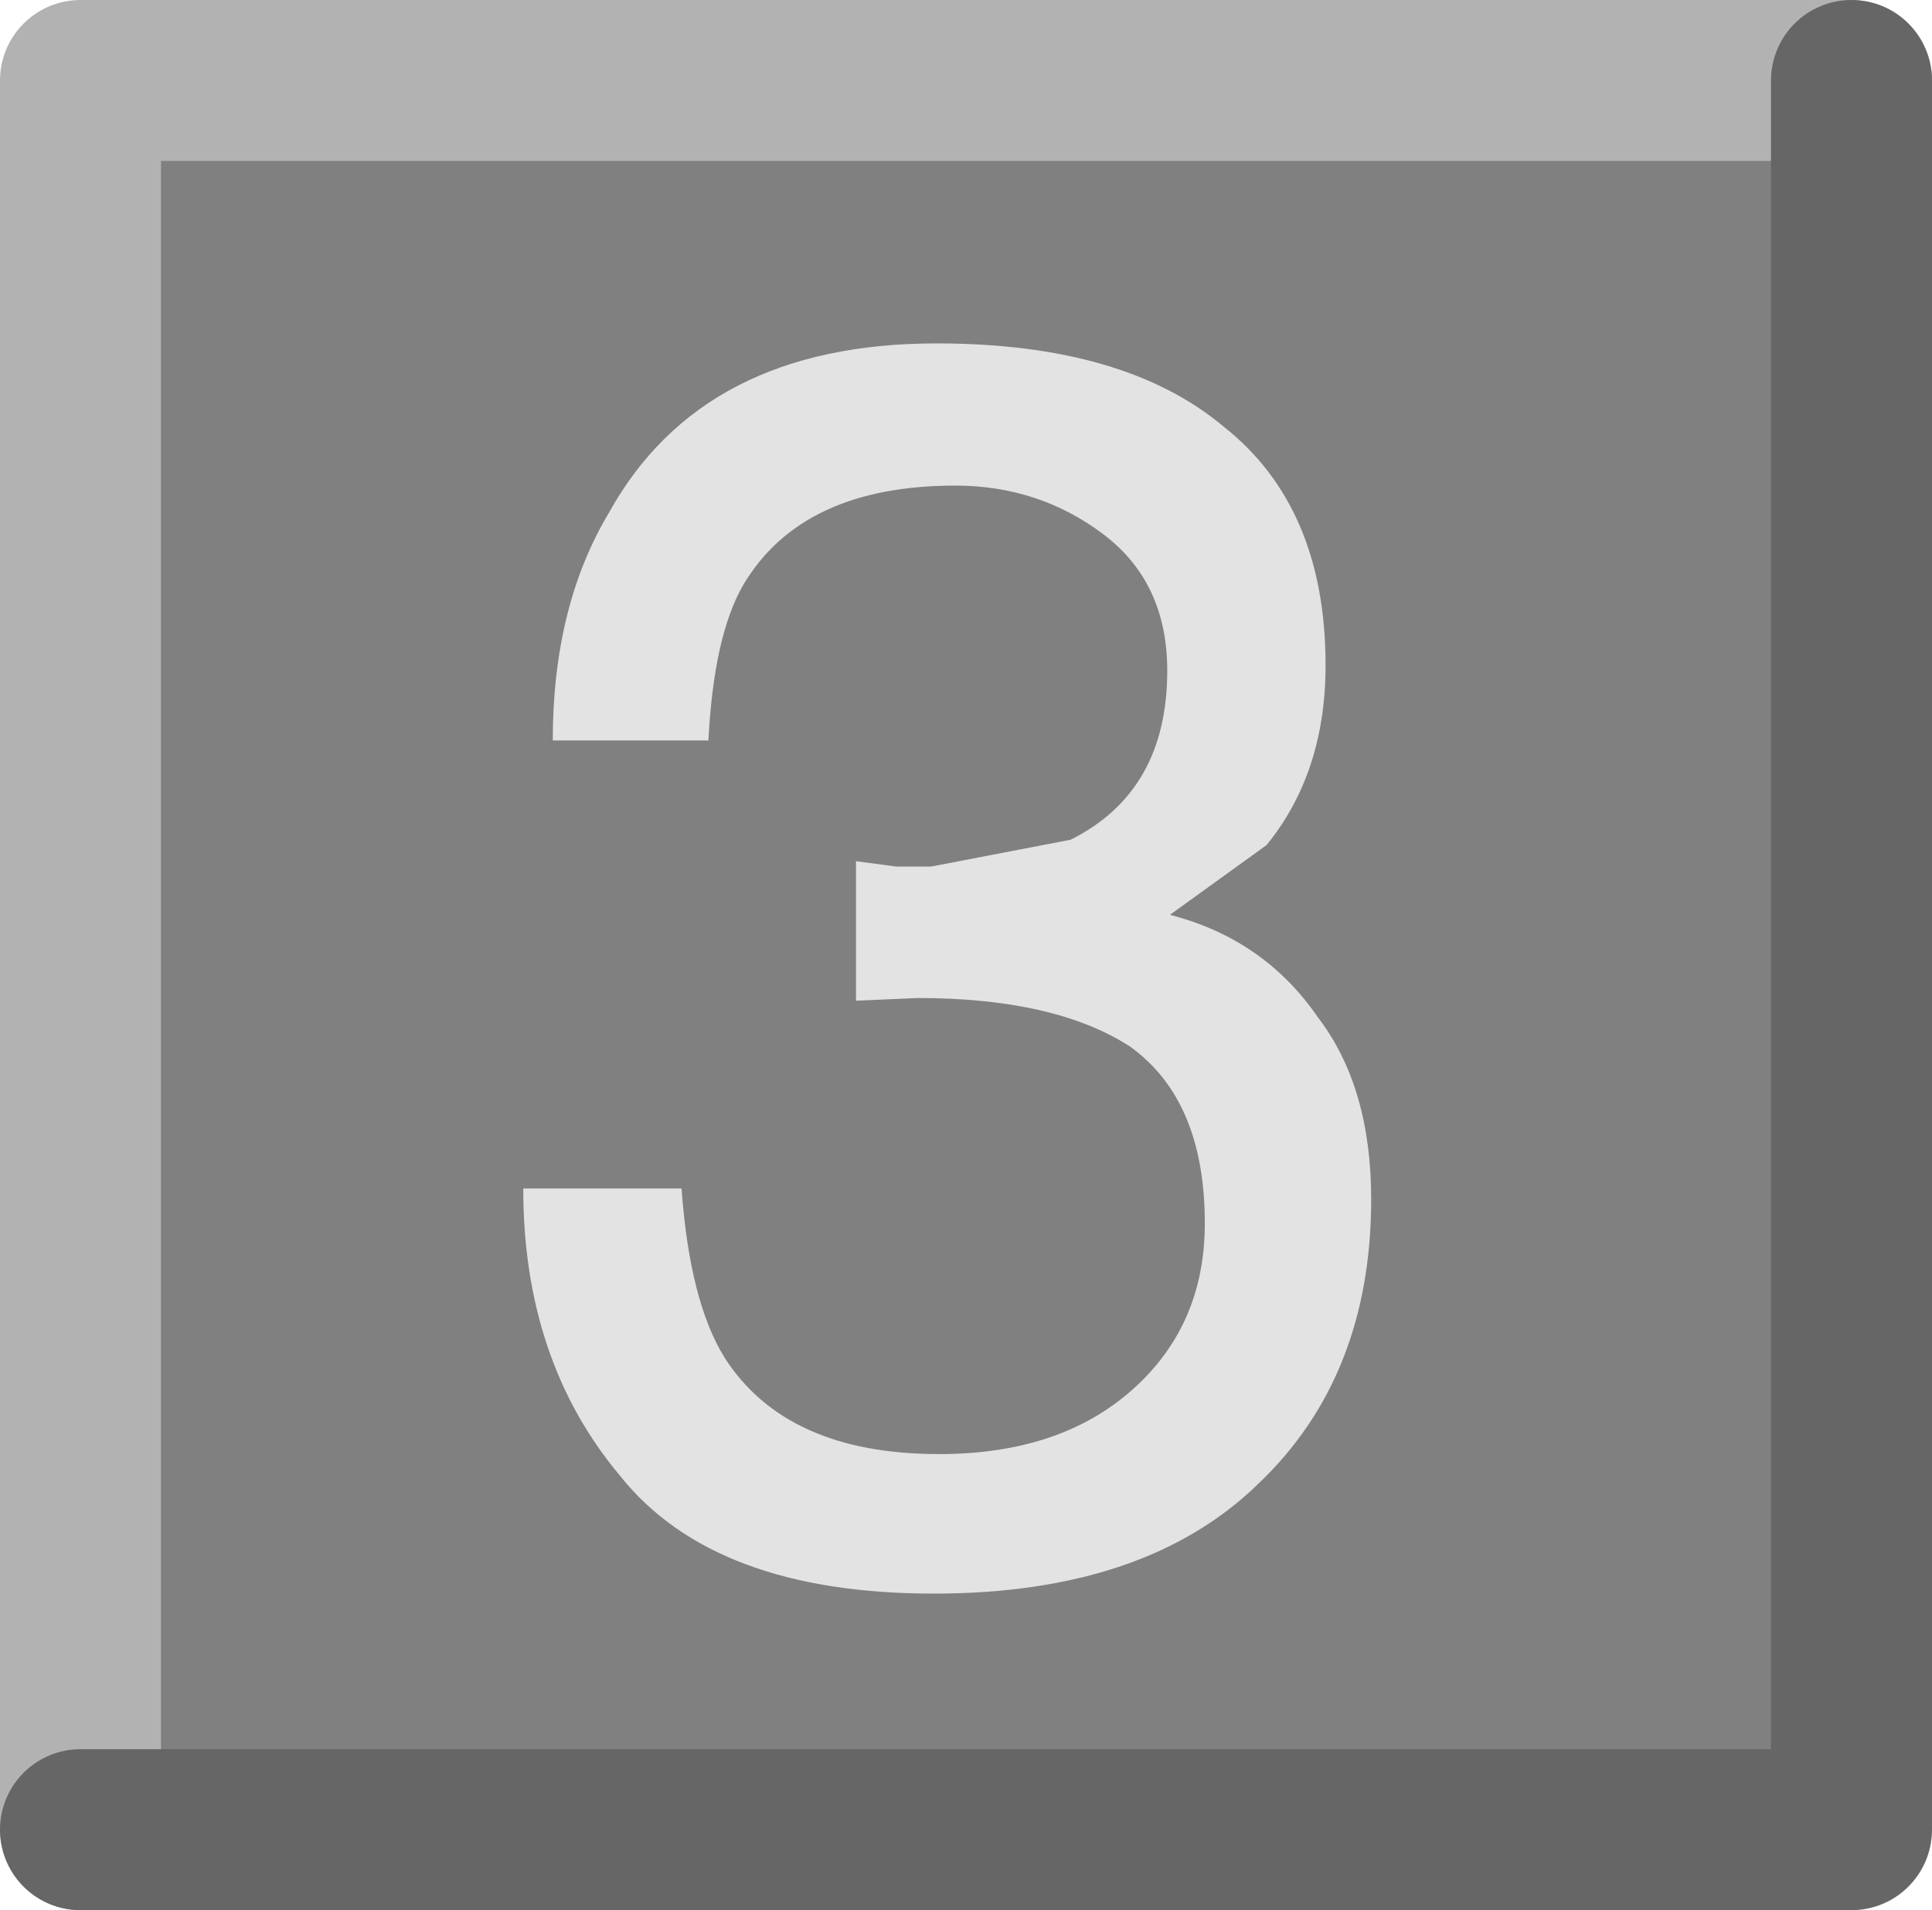
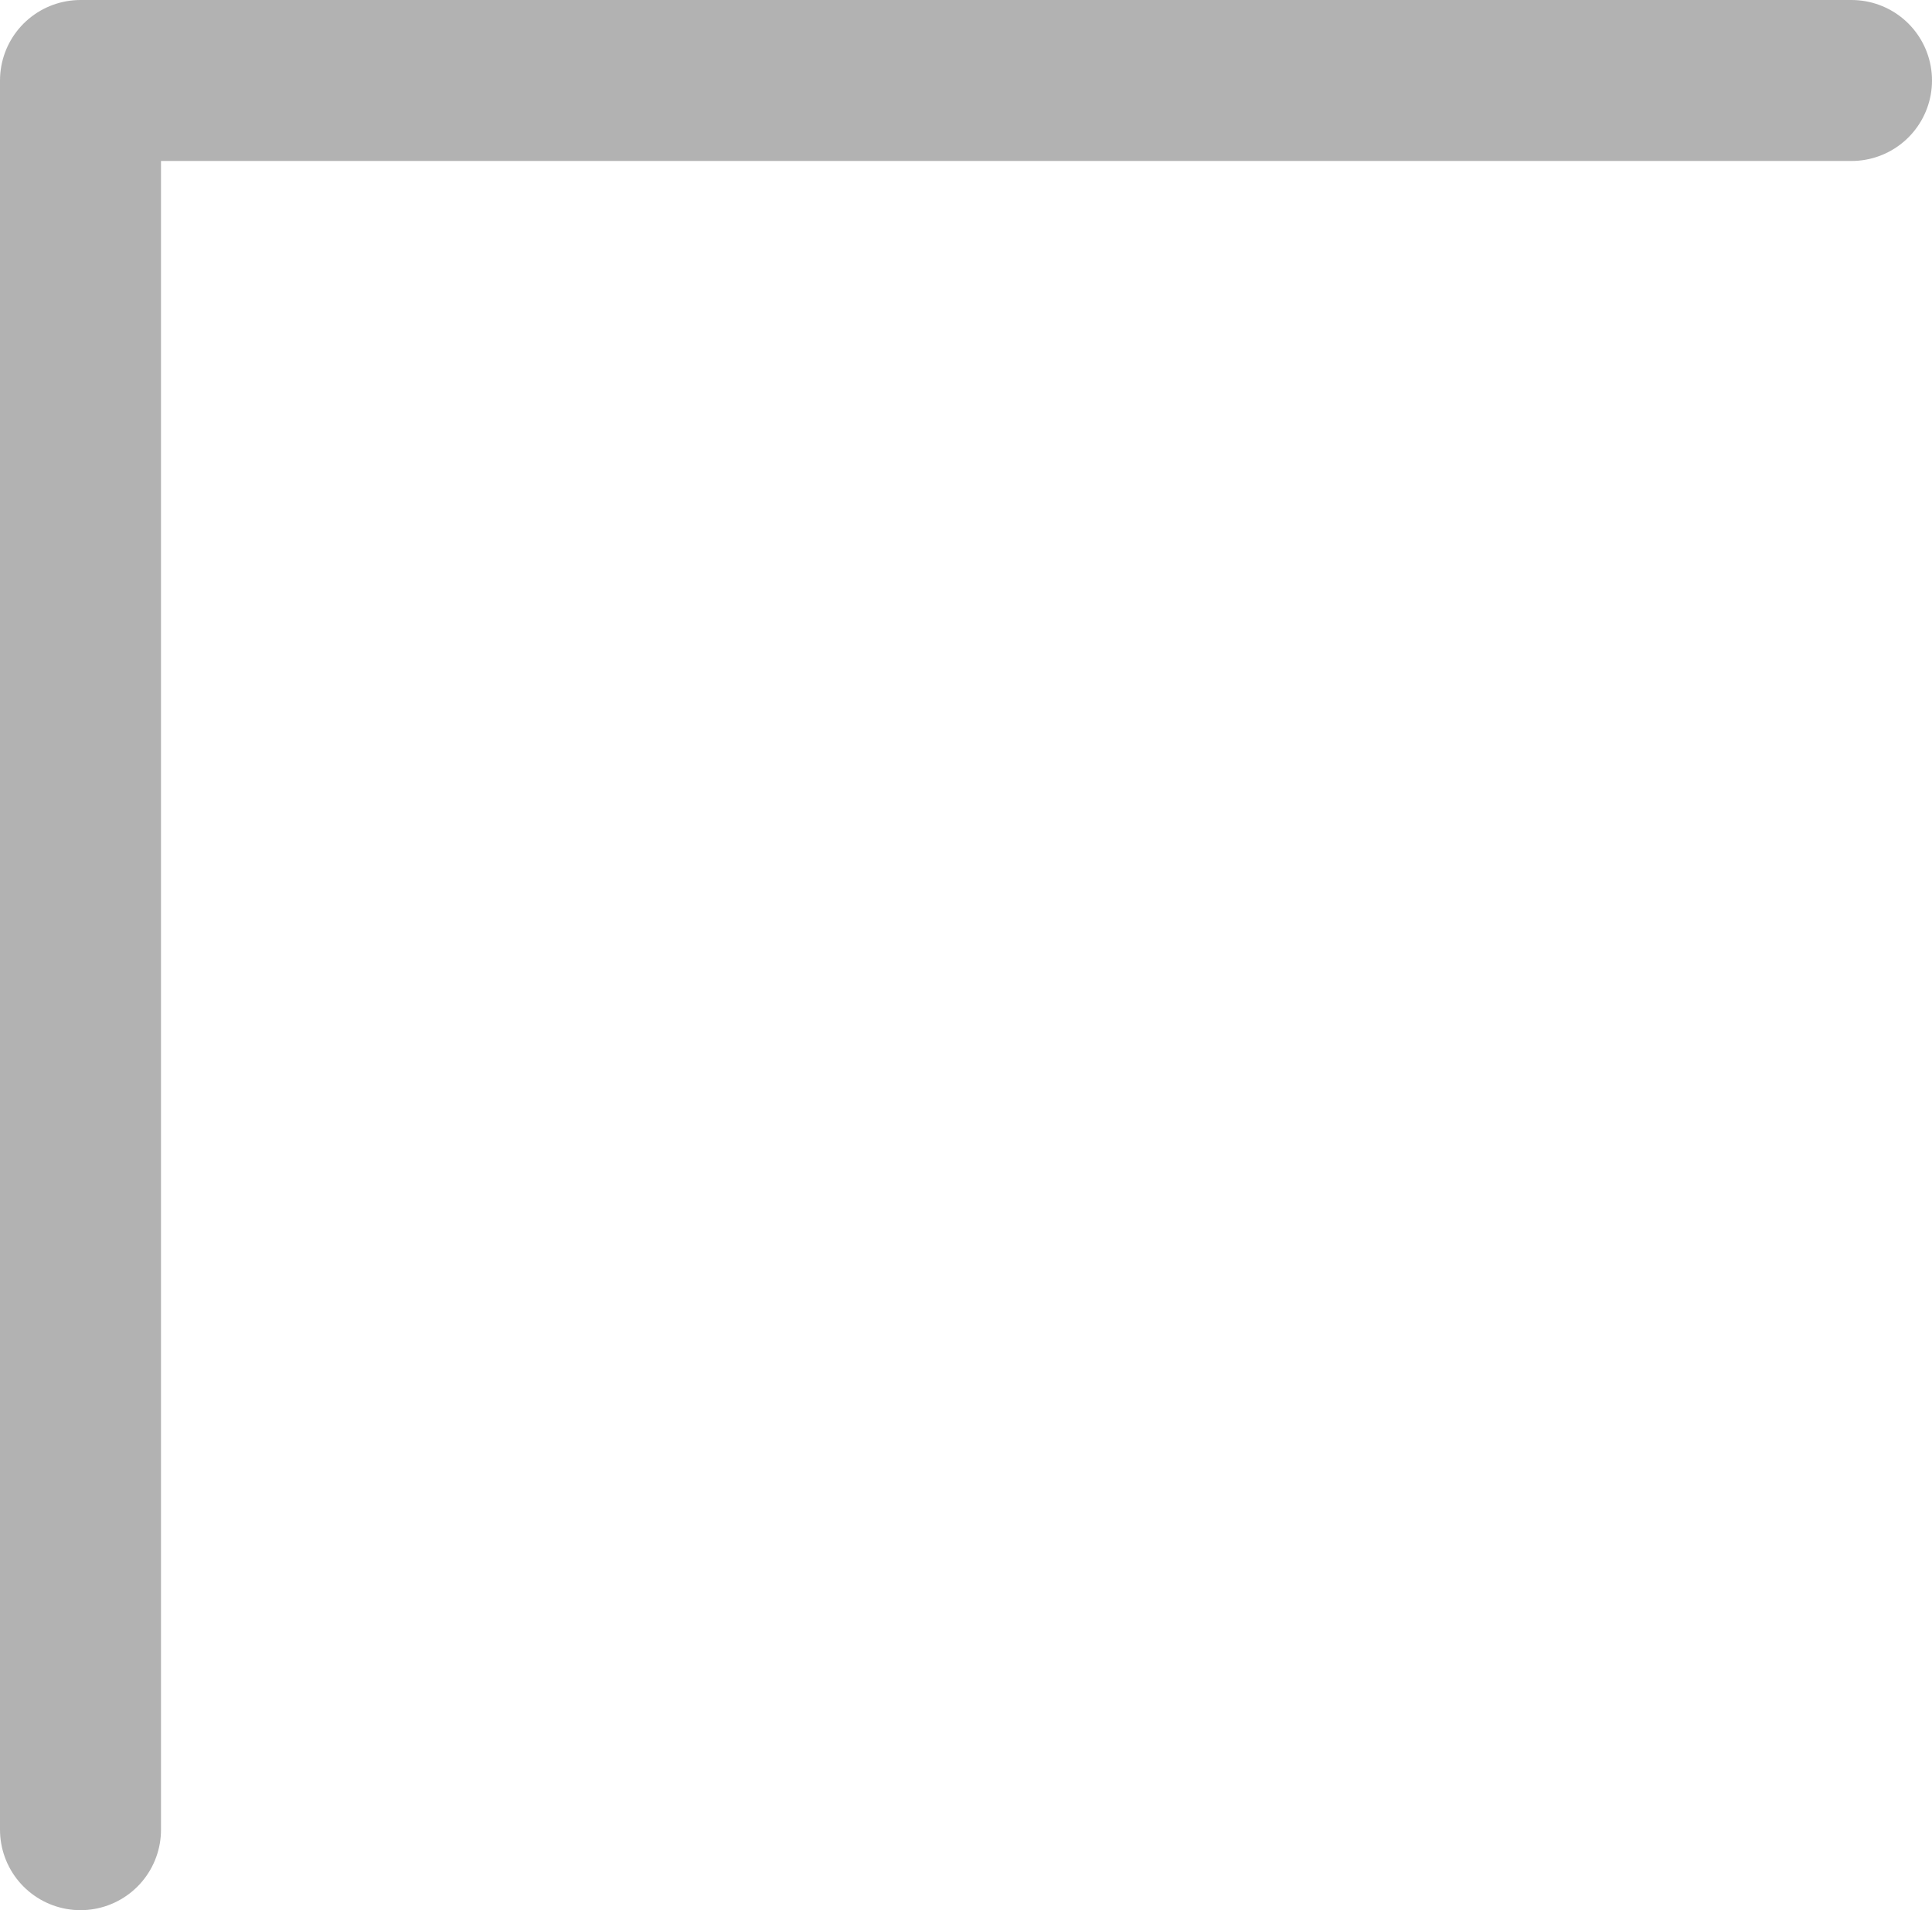
<svg xmlns="http://www.w3.org/2000/svg" height="35.6px" width="36.0px">
  <g transform="matrix(1.0, 0.0, 0.0, 1.0, 17.4, 1.2)">
-     <path d="M16.9 32.9 L-16.1 32.9 -16.1 0.25 16.9 0.25 16.9 32.9" fill="#808080" fill-rule="evenodd" stroke="none" />
    <path d="M-15.9 32.9 L-15.9 0.3 17.1 0.3" fill="none" stroke="#b2b2b2" stroke-linecap="round" stroke-linejoin="round" stroke-width="3.0" />
-     <path d="M17.1 0.3 L17.1 32.9 -15.9 32.9" fill="none" stroke="#666666" stroke-linecap="round" stroke-linejoin="round" stroke-width="3.0" />
-     <path d="M7.3 11.2 Q7.3 13.2 6.2 14.55 L4.4 15.85 Q6.15 16.3 7.15 17.75 8.15 19.05 8.15 21.15 8.15 24.45 6.05 26.45 3.95 28.5 0.0 28.5 -4.1 28.5 -5.85 26.3 -7.65 24.15 -7.65 20.95 L-4.7 20.95 Q-4.55 23.05 -3.9 24.1 -2.75 25.9 0.1 25.9 2.35 25.9 3.7 24.7 5.05 23.5 5.05 21.6 5.05 19.3 3.65 18.3 2.25 17.4 -0.3 17.4 L-1.45 17.45 -1.45 14.85 -0.7 14.95 -0.05 14.95 2.55 14.45 Q4.35 13.55 4.35 11.3 4.35 9.65 3.15 8.75 1.95 7.85 0.4 7.85 -2.45 7.85 -3.55 9.7 -4.1 10.65 -4.2 12.6 L-7.1 12.6 Q-7.1 10.1 -6.05 8.35 -4.3 5.2 0.05 5.2 3.55 5.2 5.4 6.75 7.3 8.25 7.3 11.2" fill="#e3e3e3" fill-rule="evenodd" stroke="none" />
  </g>
</svg>